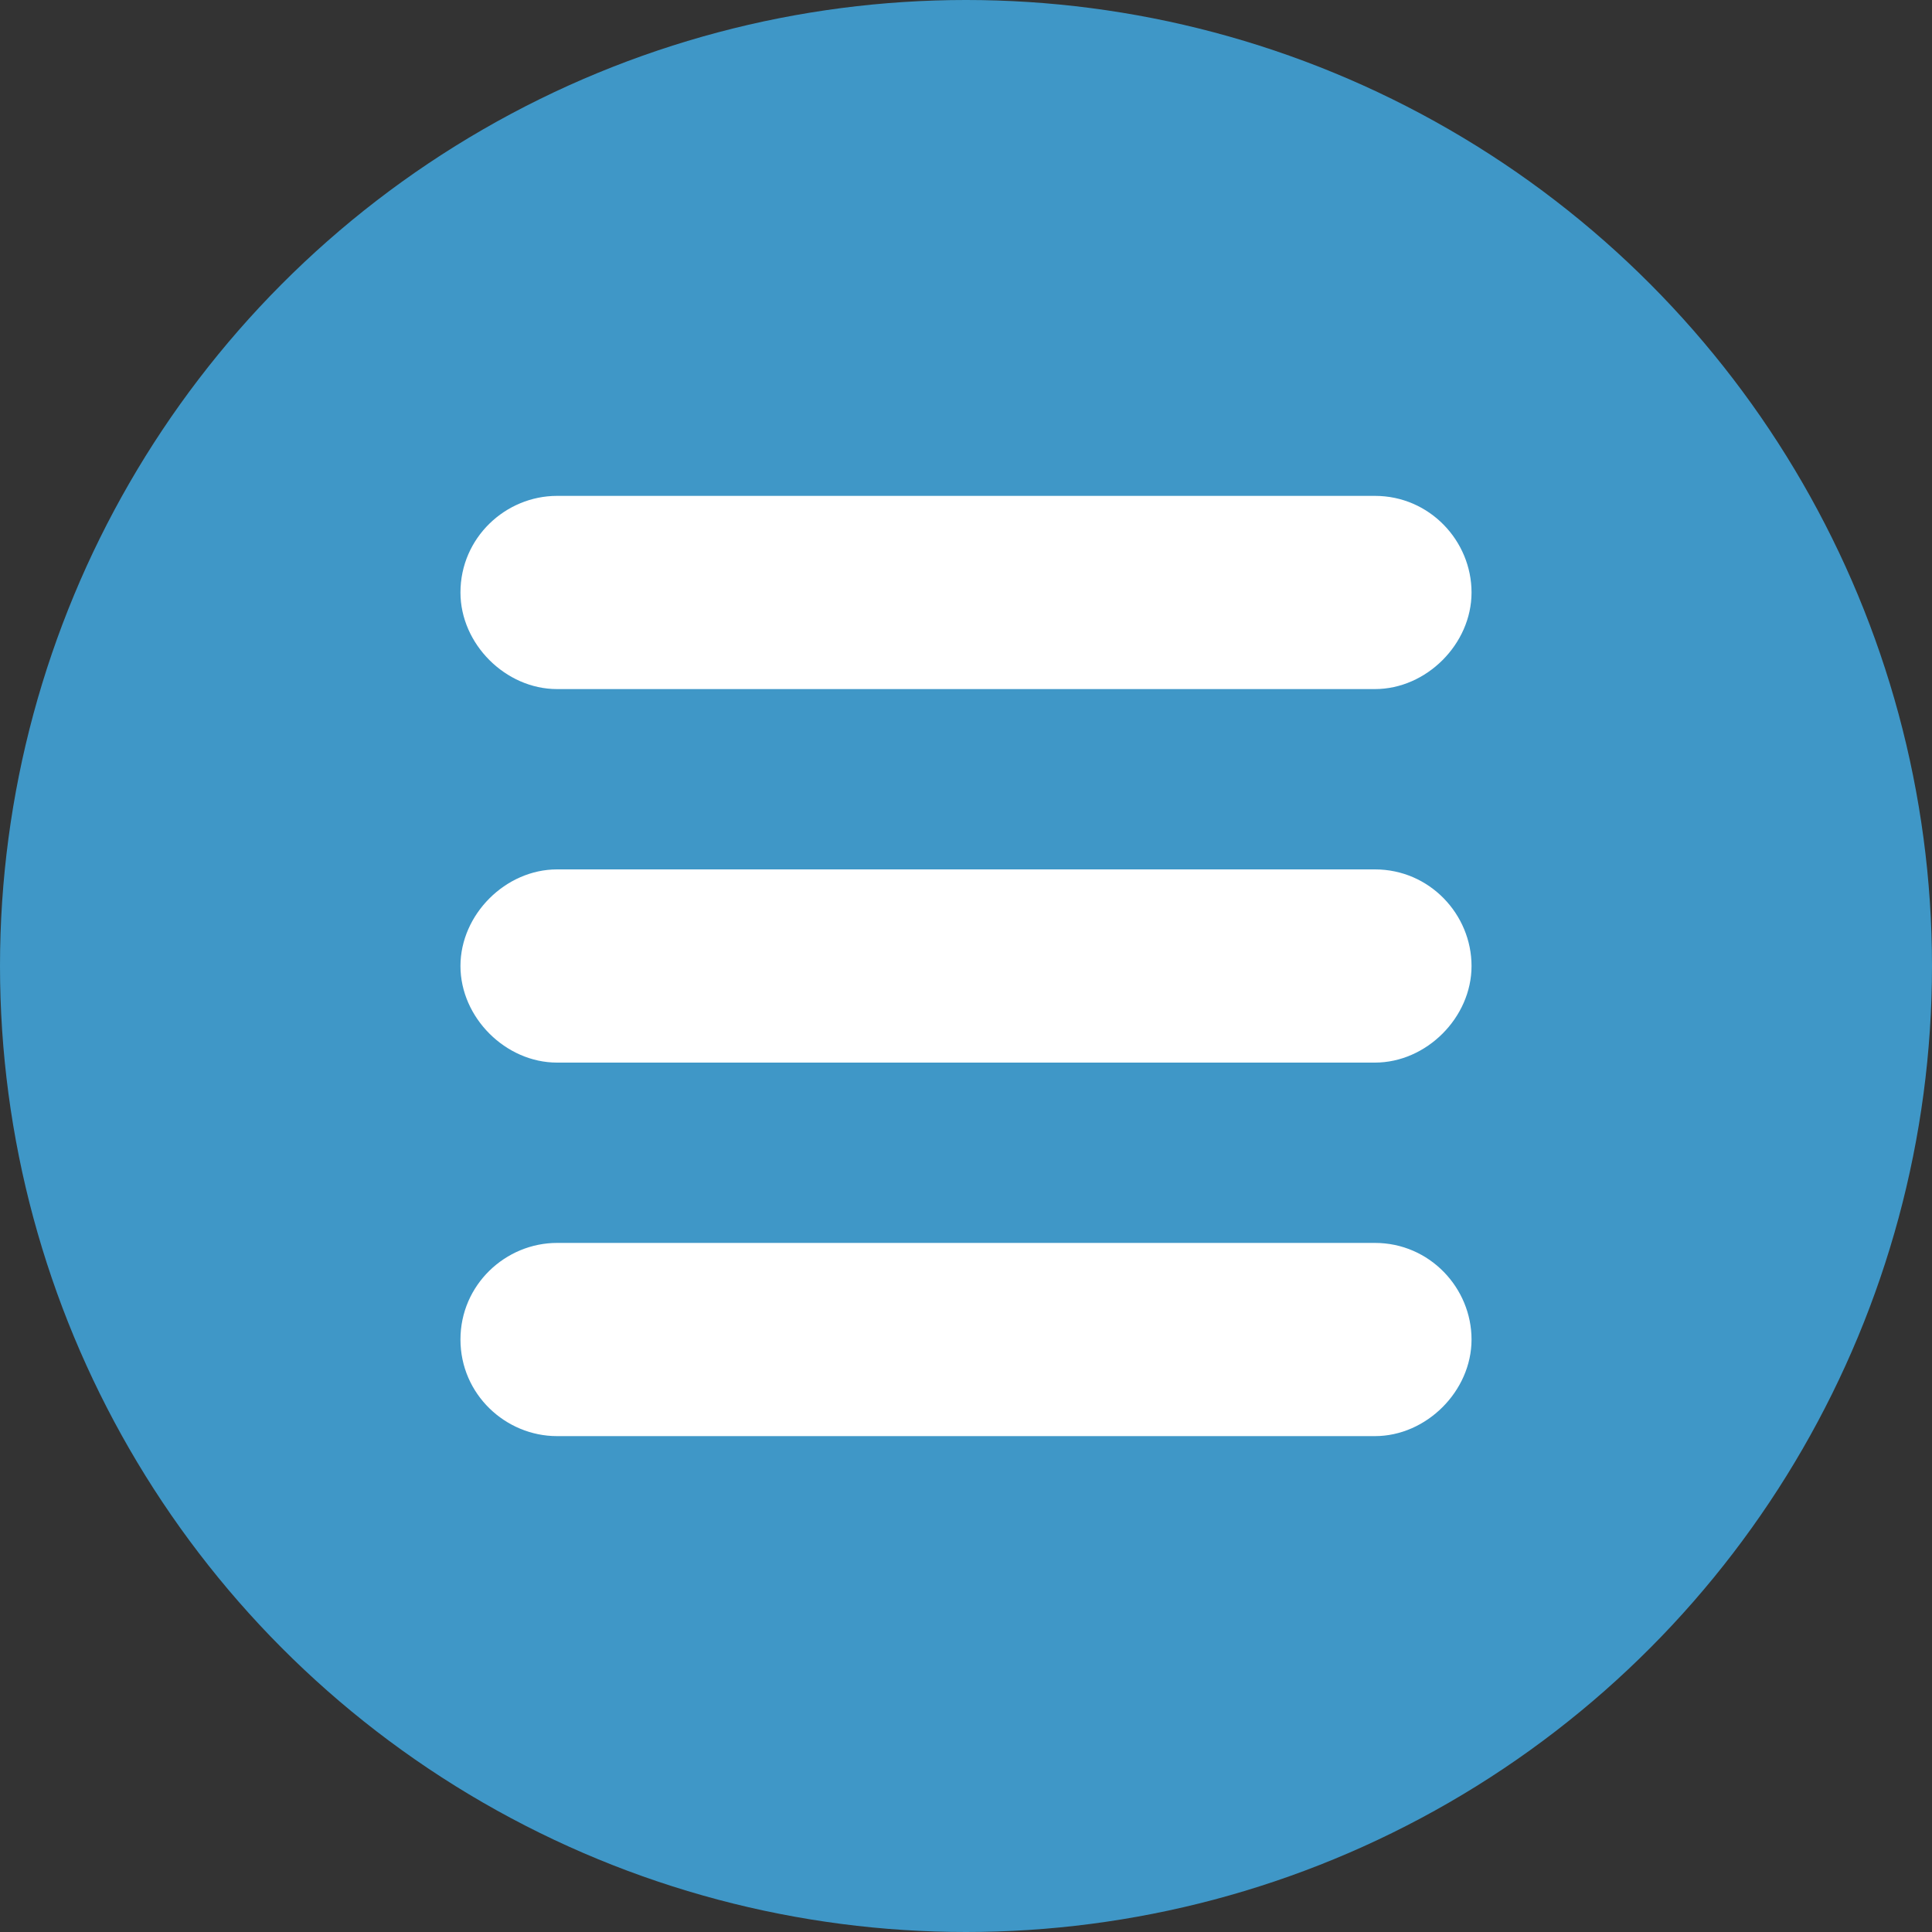
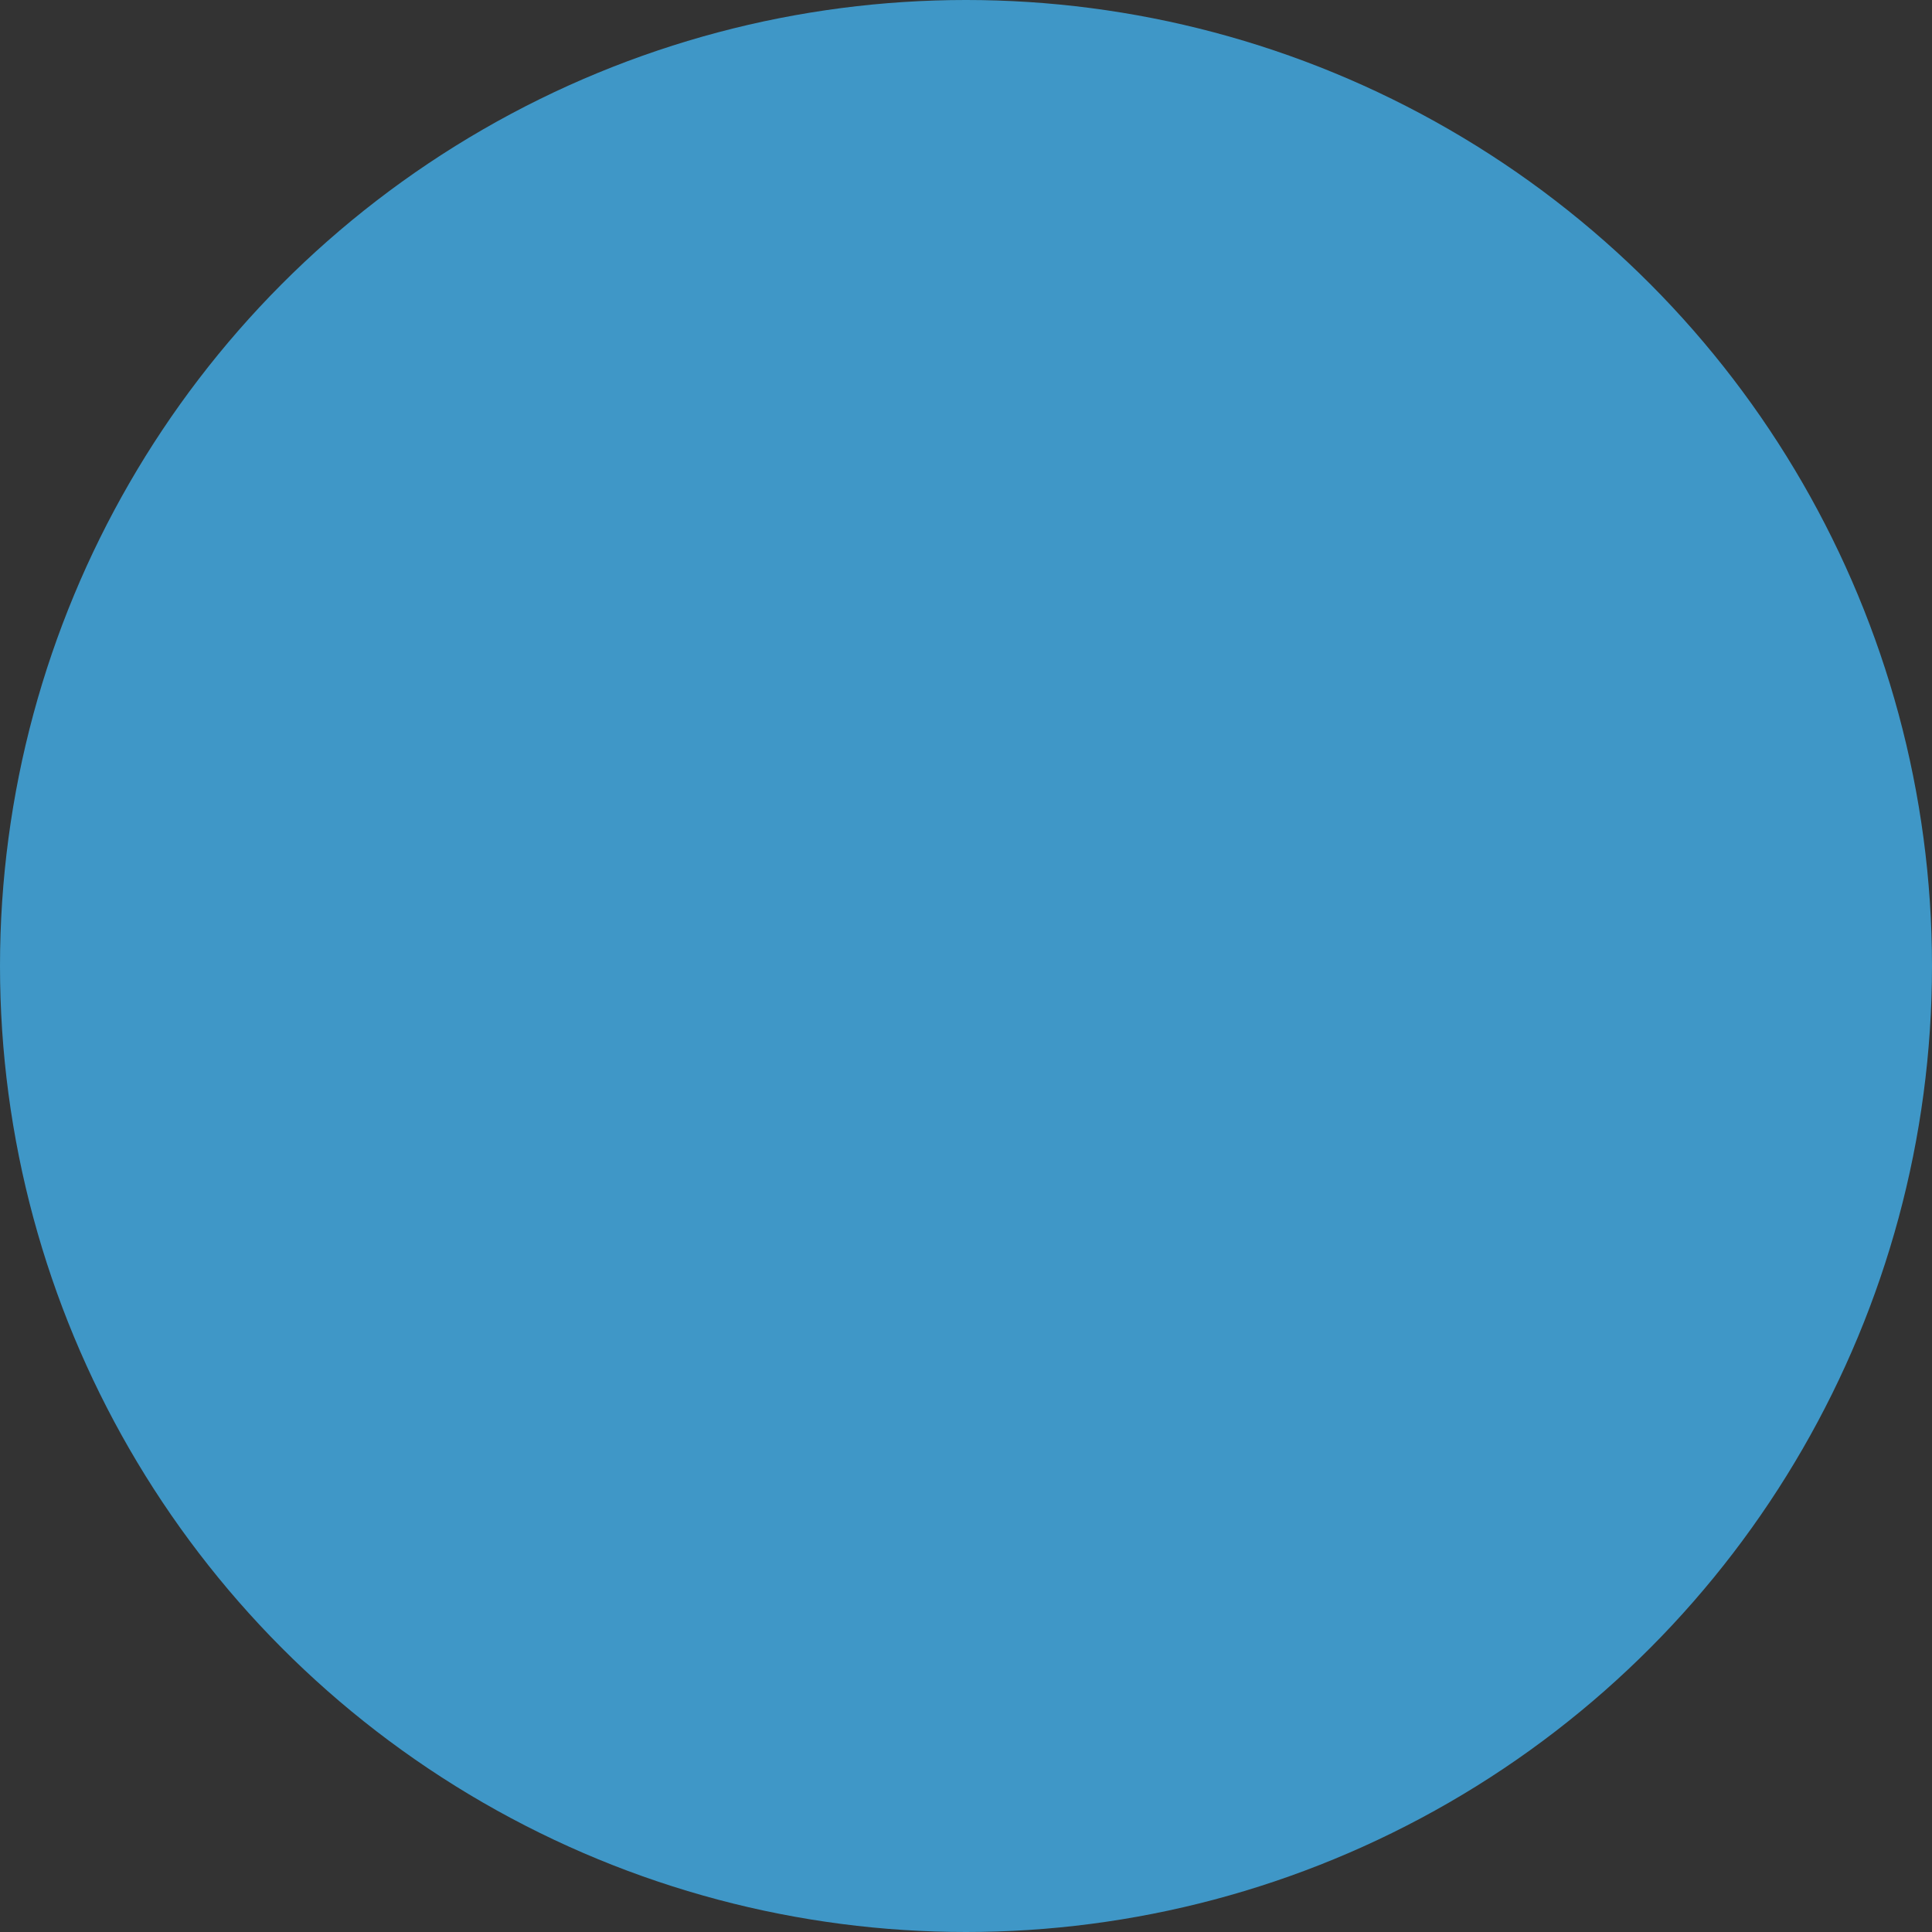
<svg xmlns="http://www.w3.org/2000/svg" version="1.1" id="Layer_1" x="0px" y="0px" viewBox="0 0 60 60" style="enable-background:new 0 0 60 60;" xml:space="preserve">
  <rect x="0" y="0" width="60" height="60" fill="#333333" stroke="none" />
  <style type="text/css">
	.st0{fill:#3F97C7;}
	.st1{fill:#FFFFFF;}
</style>
  <circle class="st0" cx="30" cy="30" r="30" />
-   <path class="st1" d="M17.3,15.4c-1.6,0-3,1.3-3,3c0,1.6,1.4,3,3,3h25.4c1.6,0,3-1.4,3-3c0-1.6-1.3-3-3-3H17.3z" />
-   <path class="st1" d="M17.3,27c-1.6,0-3,1.4-3,3s1.4,3,3,3h25.4c1.6,0,3-1.4,3-3s-1.3-3-3-3H17.3z" />
-   <path class="st1" d="M17.3,38.6c-1.6,0-3,1.3-3,3s1.4,3,3,3h25.4c1.6,0,3-1.4,3-3s-1.3-3-3-3H17.3z" />
</svg>